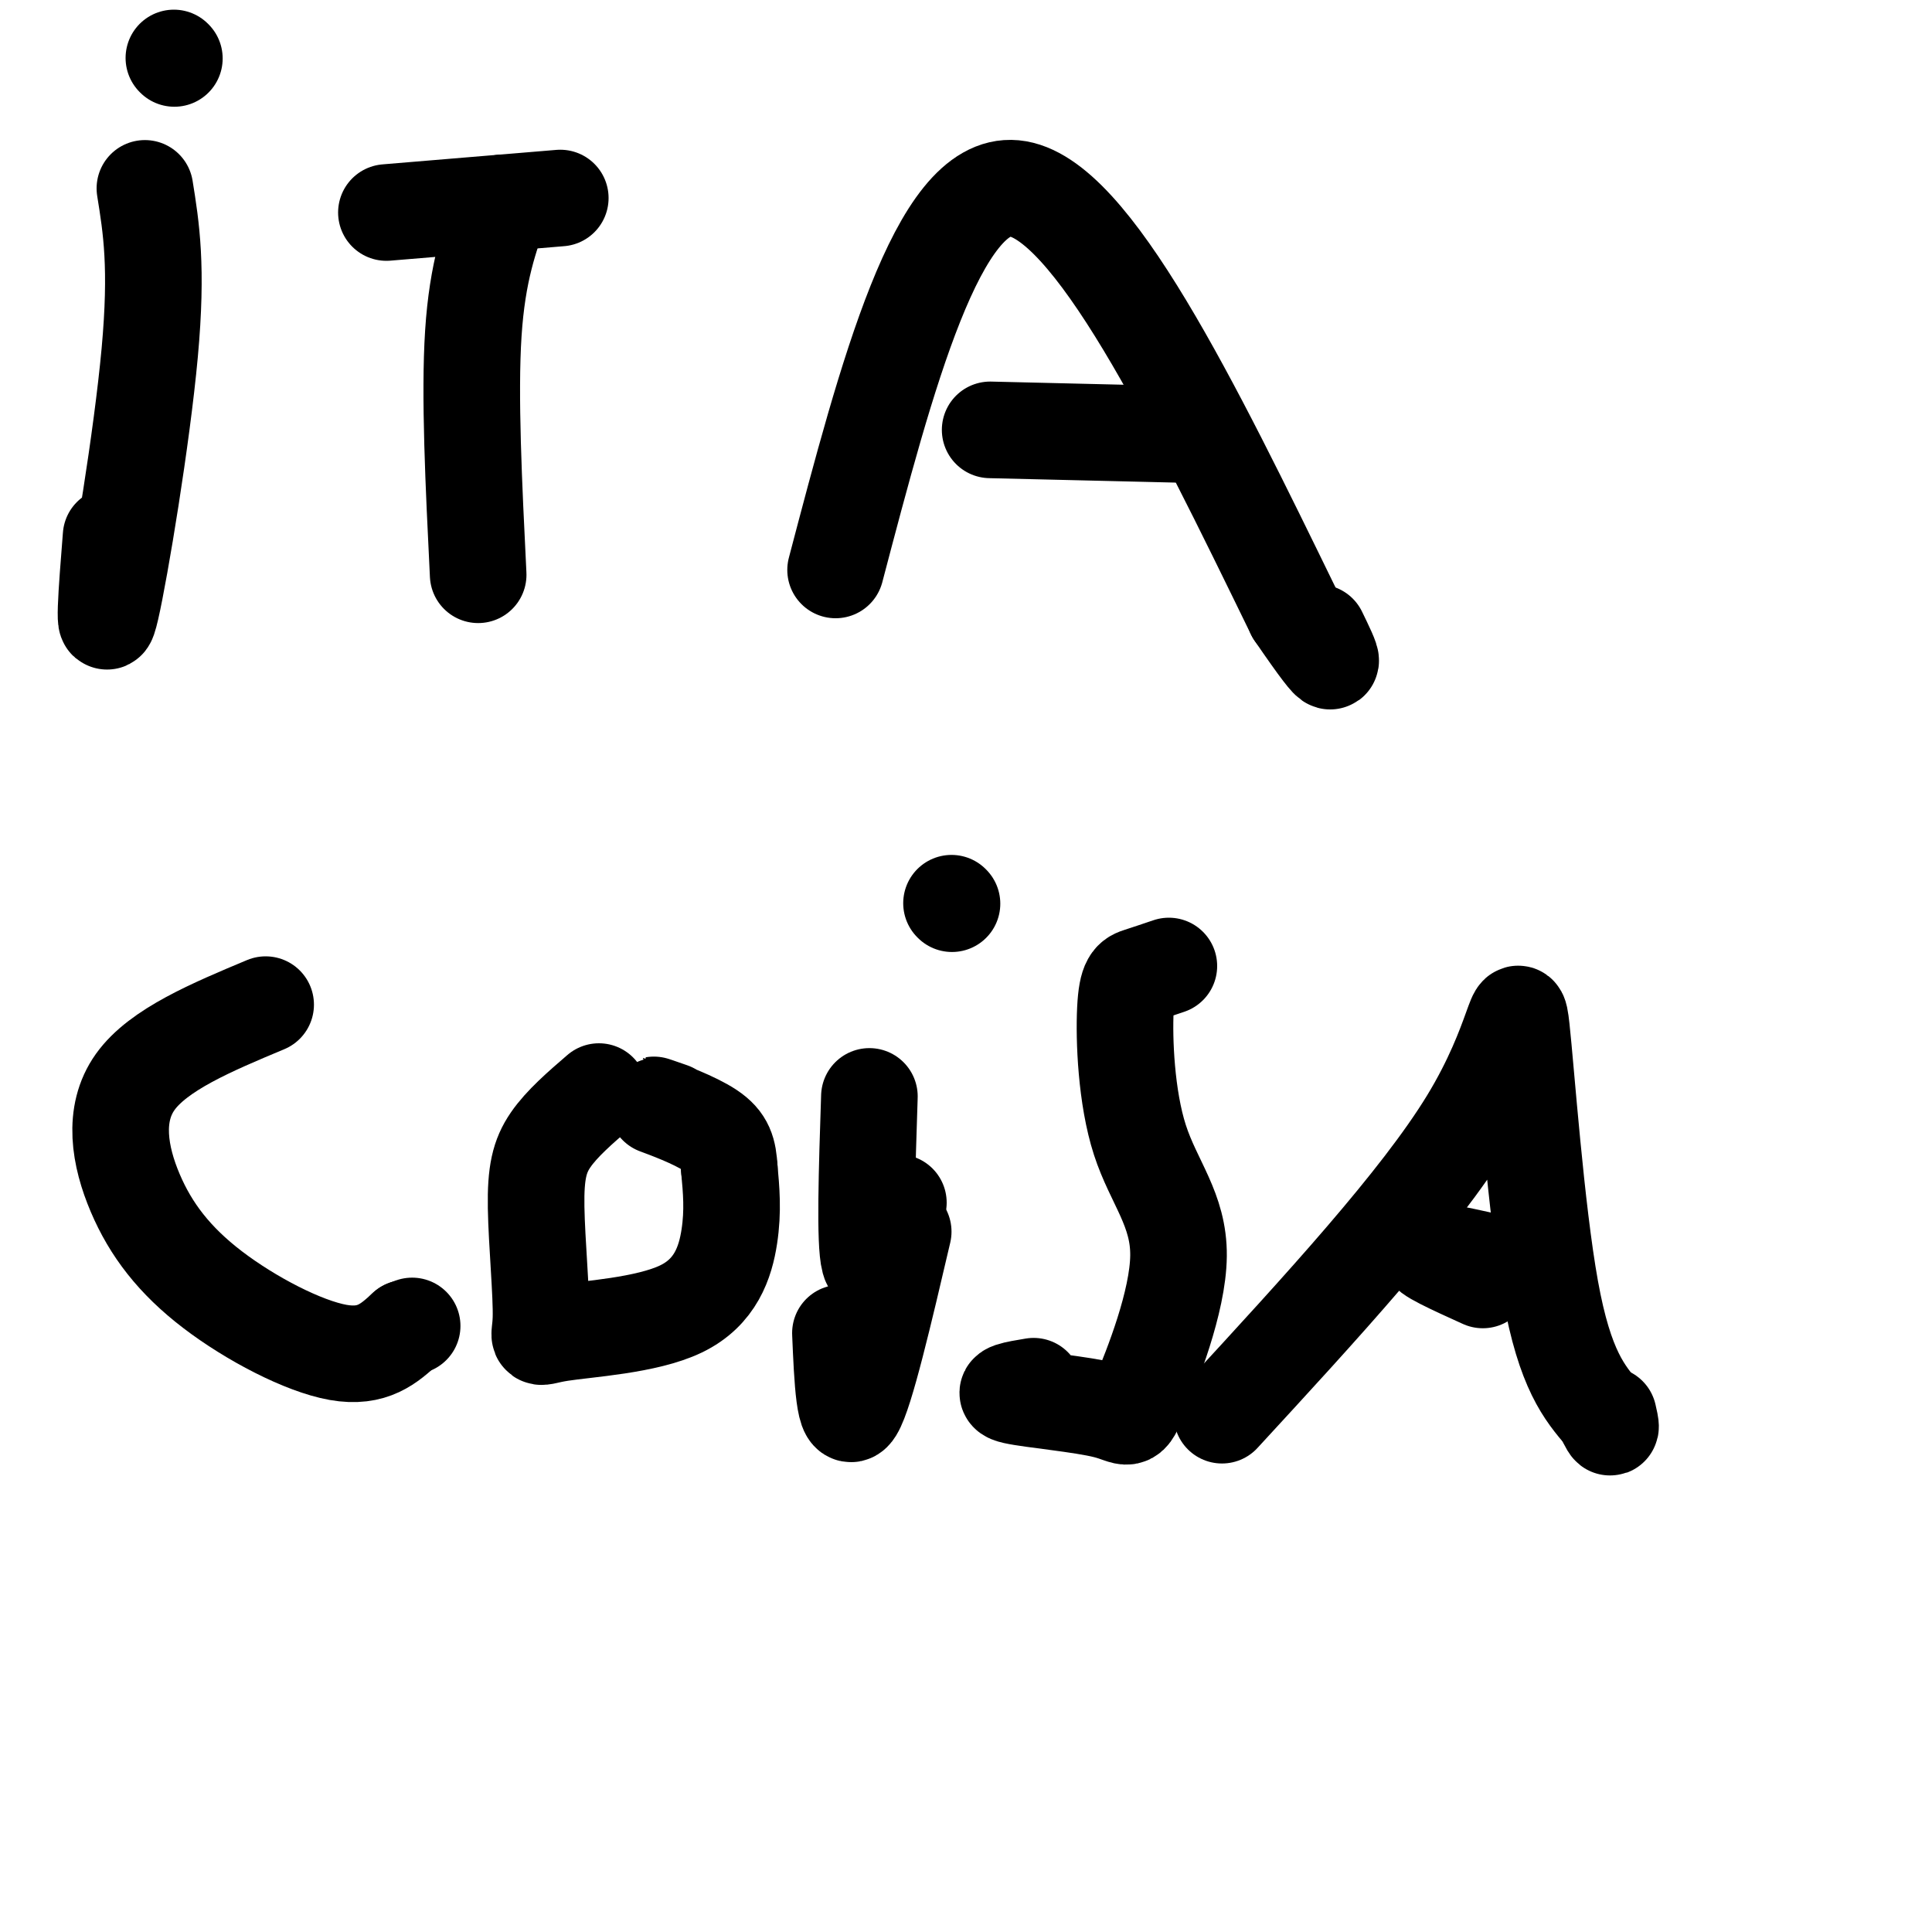
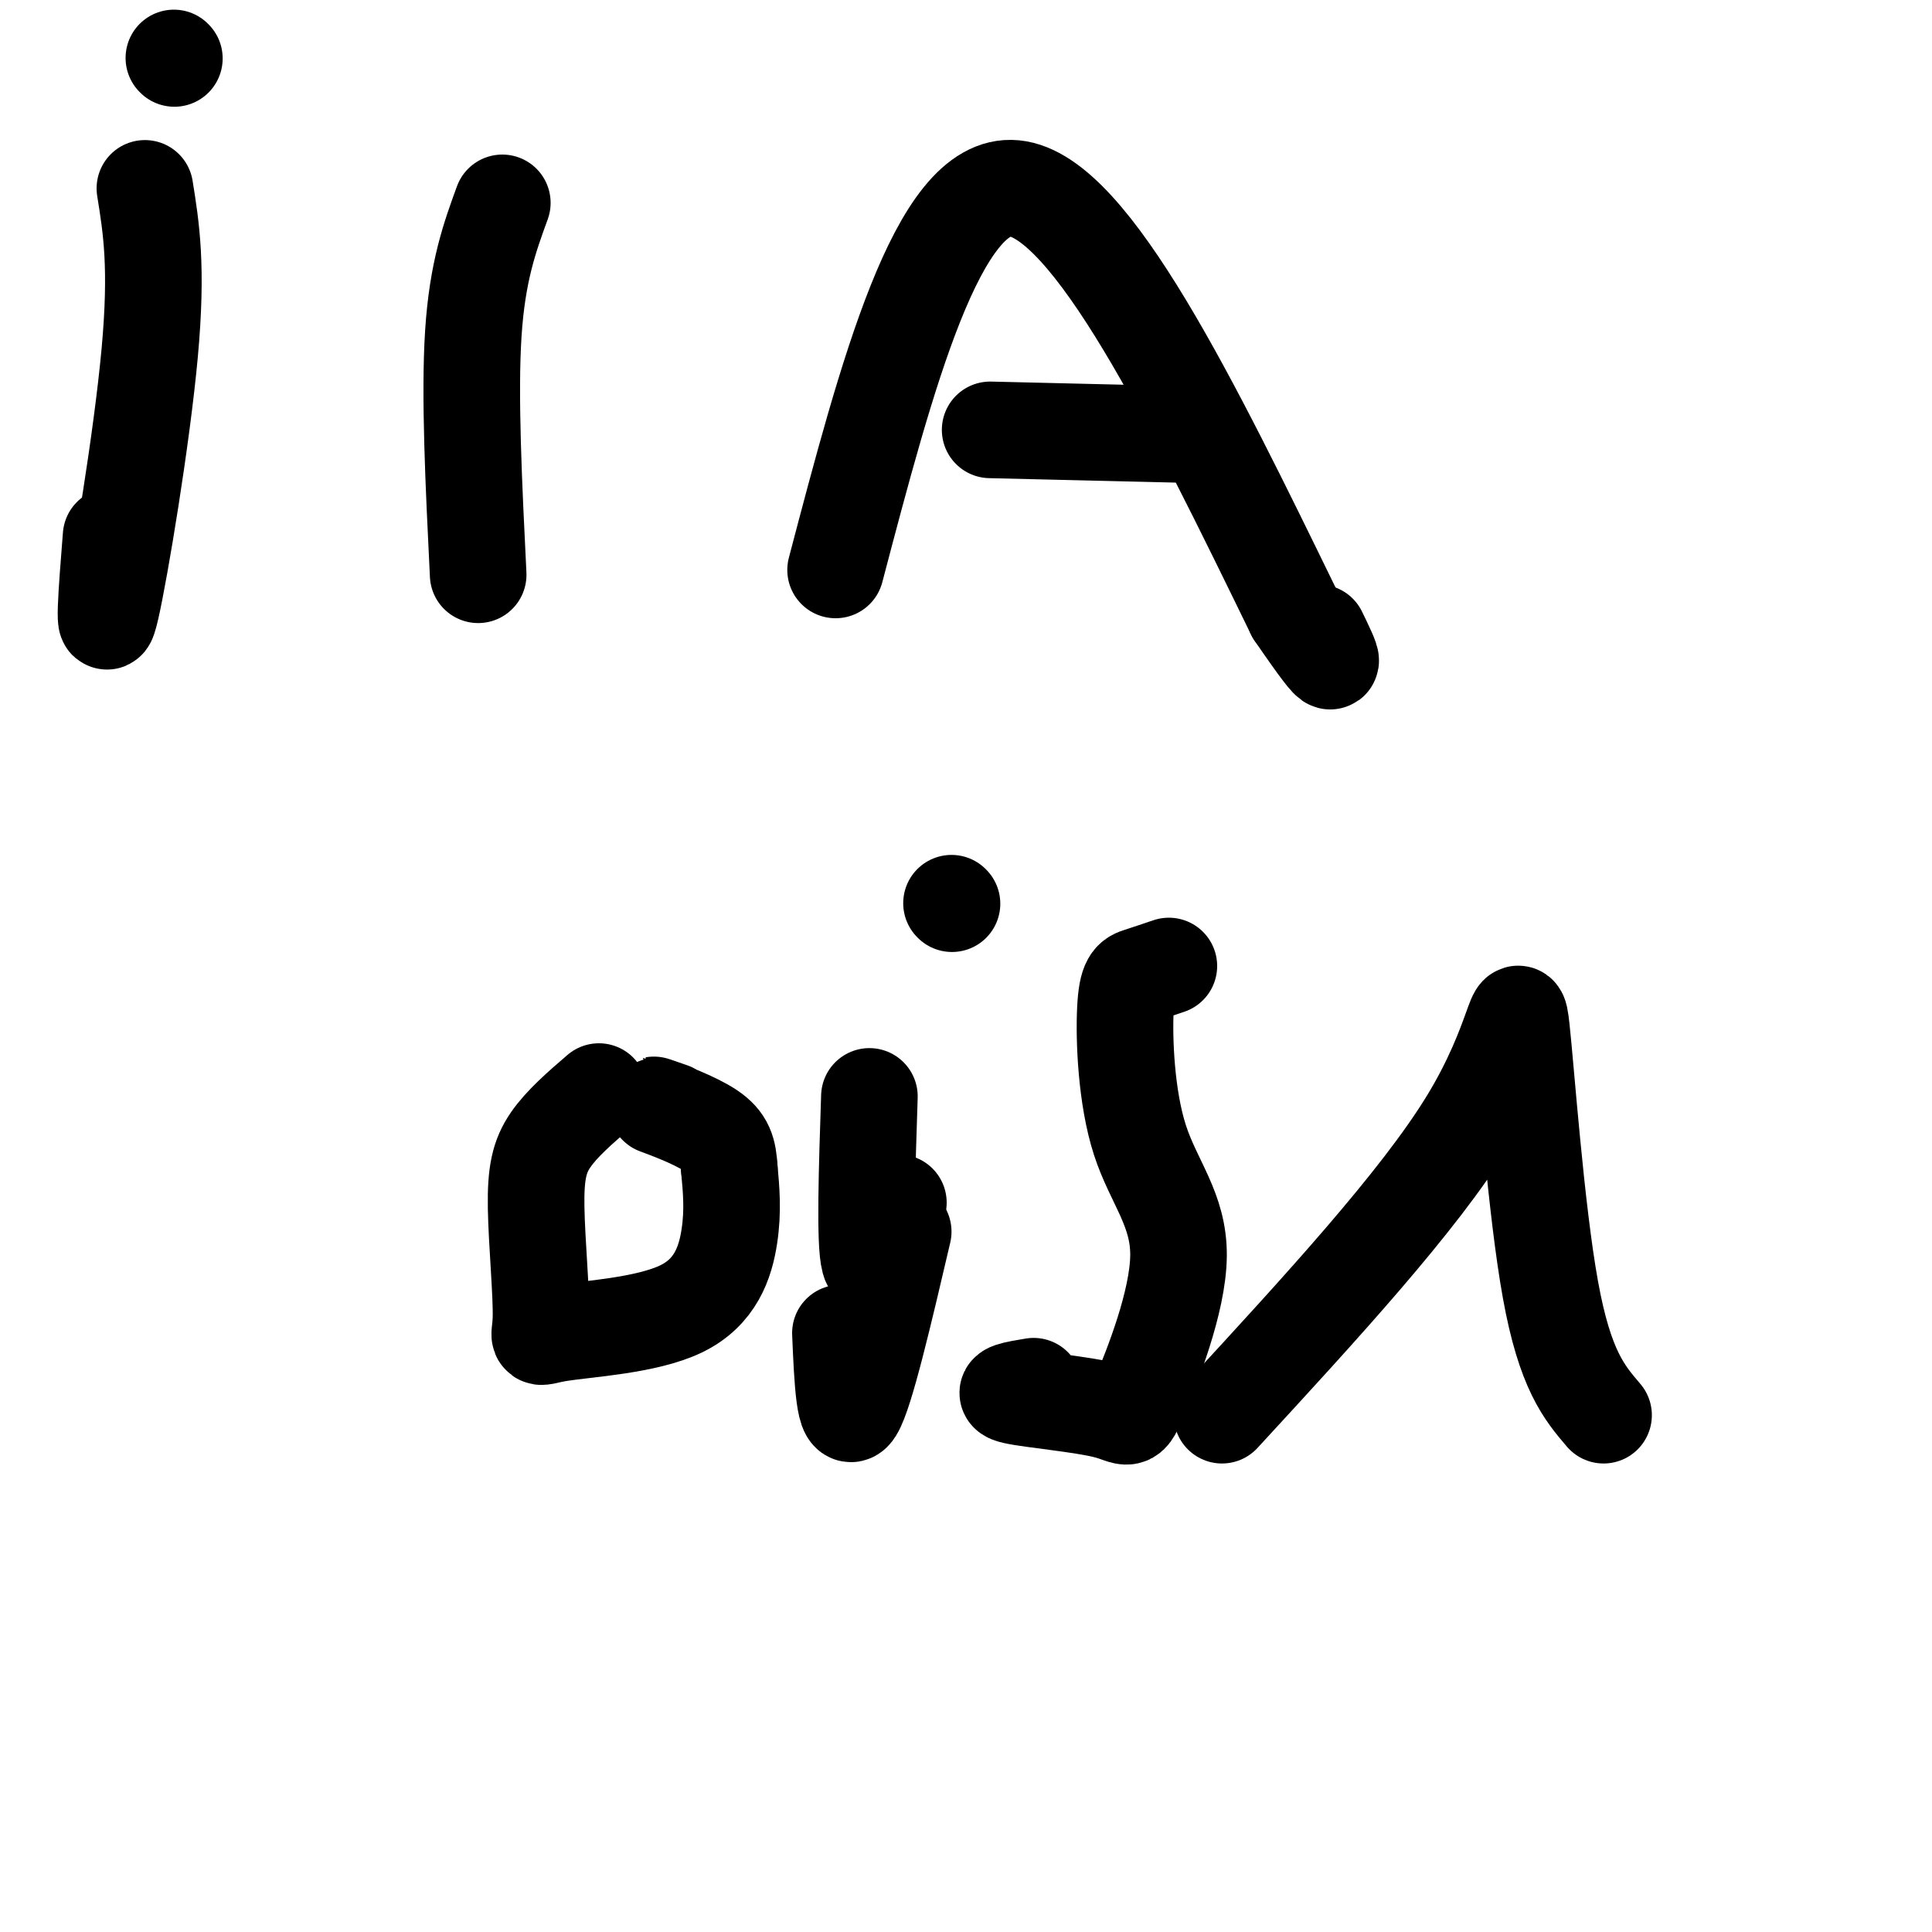
<svg xmlns="http://www.w3.org/2000/svg" viewBox="0 0 400 400" version="1.1">
  <g fill="none" stroke="#000000" stroke-width="20" stroke-linecap="round" stroke-linejoin="round">
    <path d="M30,39c1.311,8.133 2.622,16.267 1,34c-1.622,17.733 -6.178,45.067 -8,53c-1.822,7.933 -0.911,-3.533 0,-15" />
    <path d="M36,12c0.000,0.000 0.100,0.100 0.1,0.1" />
-     <path d="M80,44c0.000,0.000 36.000,-3.000 36,-3" />
    <path d="M104,42c-2.583,7.083 -5.167,14.167 -6,27c-0.833,12.833 0.083,31.417 1,50" />
    <path d="M173,118c10.583,-40.250 21.167,-80.500 37,-79c15.833,1.500 36.917,44.750 58,88" />
    <path d="M268,127c10.500,15.333 7.750,9.667 5,4" />
    <path d="M205,89c0.000,0.000 42.000,1.000 42,1" />
-     <path d="M55,208c-11.112,4.652 -22.223,9.305 -27,16c-4.777,6.695 -3.219,15.434 0,23c3.219,7.566 8.097,13.960 16,20c7.903,6.040 18.829,11.726 26,13c7.171,1.274 10.585,-1.863 14,-5" />
-     <path d="M84,275c2.333,-0.833 1.167,-0.417 0,0" />
    <path d="M124,226c-3.840,3.311 -7.681,6.621 -10,10c-2.319,3.379 -3.118,6.825 -3,14c0.118,7.175 1.153,18.077 1,23c-0.153,4.923 -1.495,3.866 4,3c5.495,-0.866 17.825,-1.541 25,-5c7.175,-3.459 9.193,-9.703 10,-15c0.807,-5.297 0.404,-9.649 0,-14" />
    <path d="M151,242c-0.214,-3.667 -0.750,-5.833 -4,-8c-3.250,-2.167 -9.214,-4.333 -11,-5c-1.786,-0.667 0.607,0.167 3,1" />
    <path d="M180,227c-0.500,15.167 -1.000,30.333 0,34c1.000,3.667 3.500,-4.167 6,-12" />
    <path d="M197,187c0.000,0.000 0.100,0.100 0.1,0.1" />
    <path d="M242,200c-2.187,0.738 -4.373,1.476 -6,2c-1.627,0.524 -2.694,0.836 -3,7c-0.306,6.164 0.150,18.182 3,27c2.850,8.818 8.095,14.437 8,24c-0.095,9.563 -5.531,23.068 -8,29c-2.469,5.932 -1.973,4.289 -7,3c-5.027,-1.289 -15.579,-2.226 -19,-3c-3.421,-0.774 0.290,-1.387 4,-2" />
    <path d="M253,293c20.423,-22.179 40.845,-44.357 51,-61c10.155,-16.643 10.042,-27.750 11,-19c0.958,8.750 2.988,37.357 6,54c3.012,16.643 7.006,21.321 11,26" />
-     <path d="M332,293c2.000,4.333 1.500,2.167 1,0" />
-     <path d="M307,265c-6.250,-2.833 -12.500,-5.667 -11,-6c1.500,-0.333 10.750,1.833 20,4" />
    <path d="M187,255c-3.917,16.750 -7.833,33.500 -10,37c-2.167,3.500 -2.583,-6.250 -3,-16" />
  </g>
</svg>